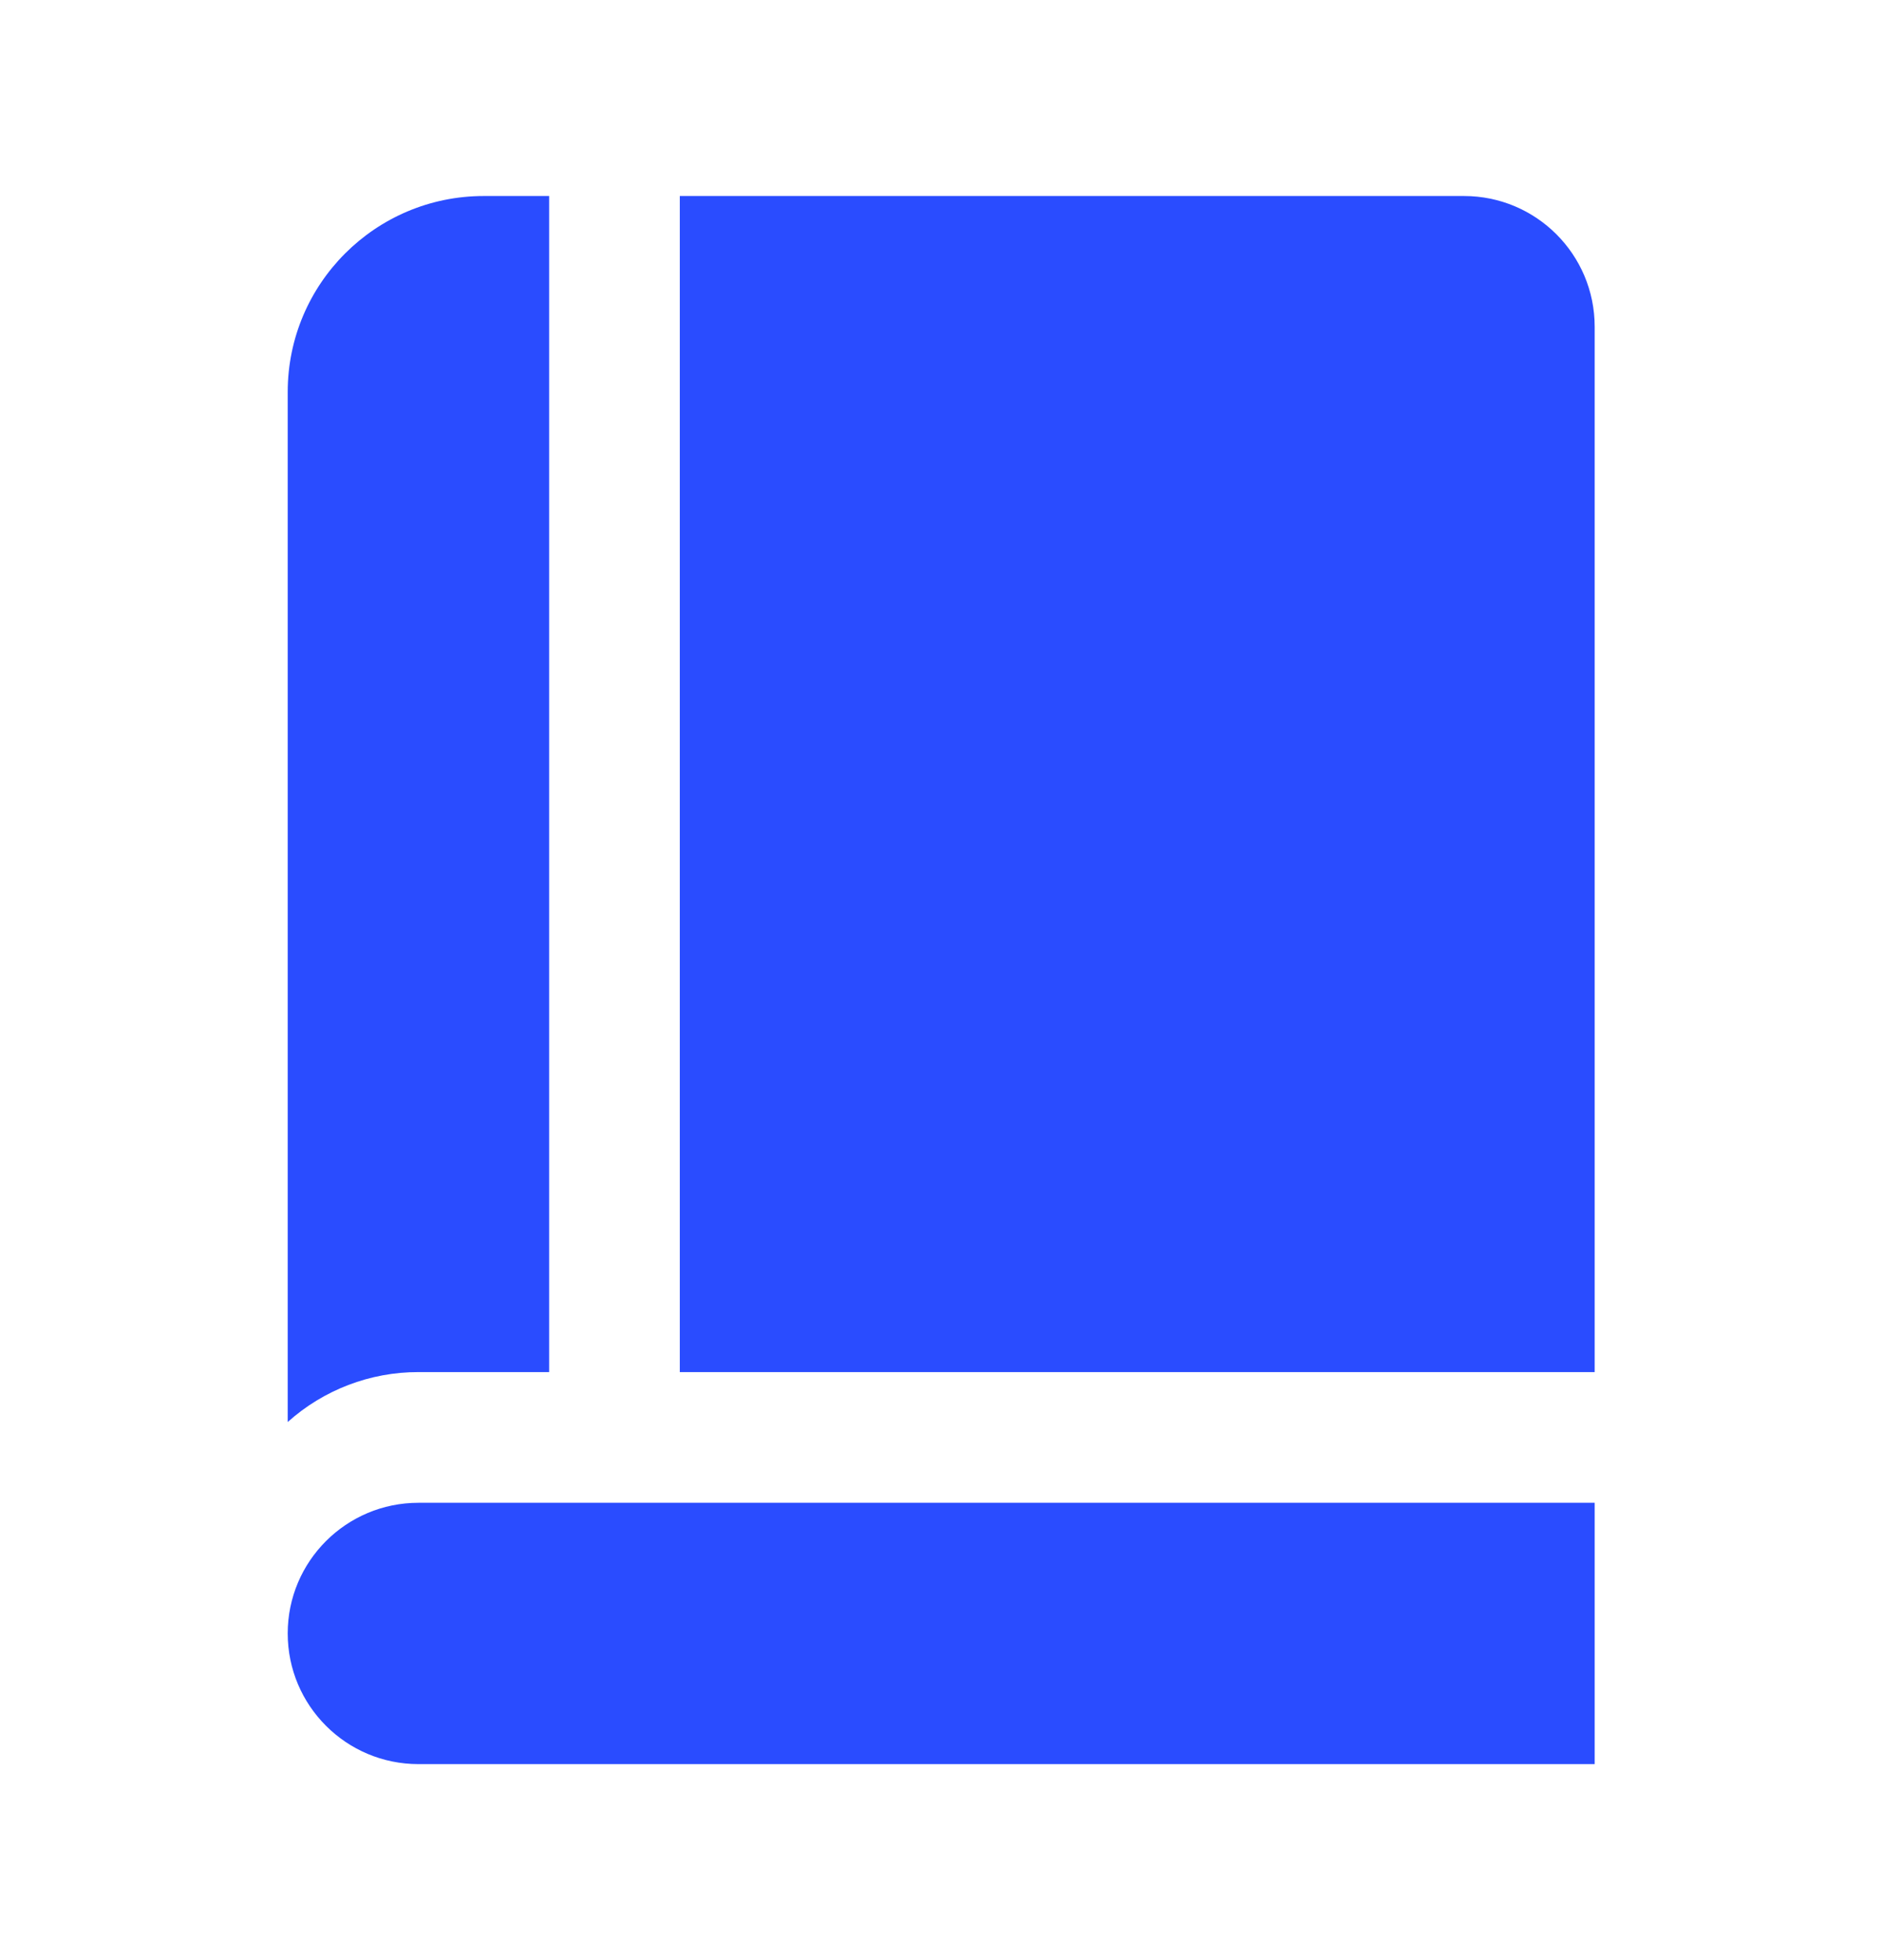
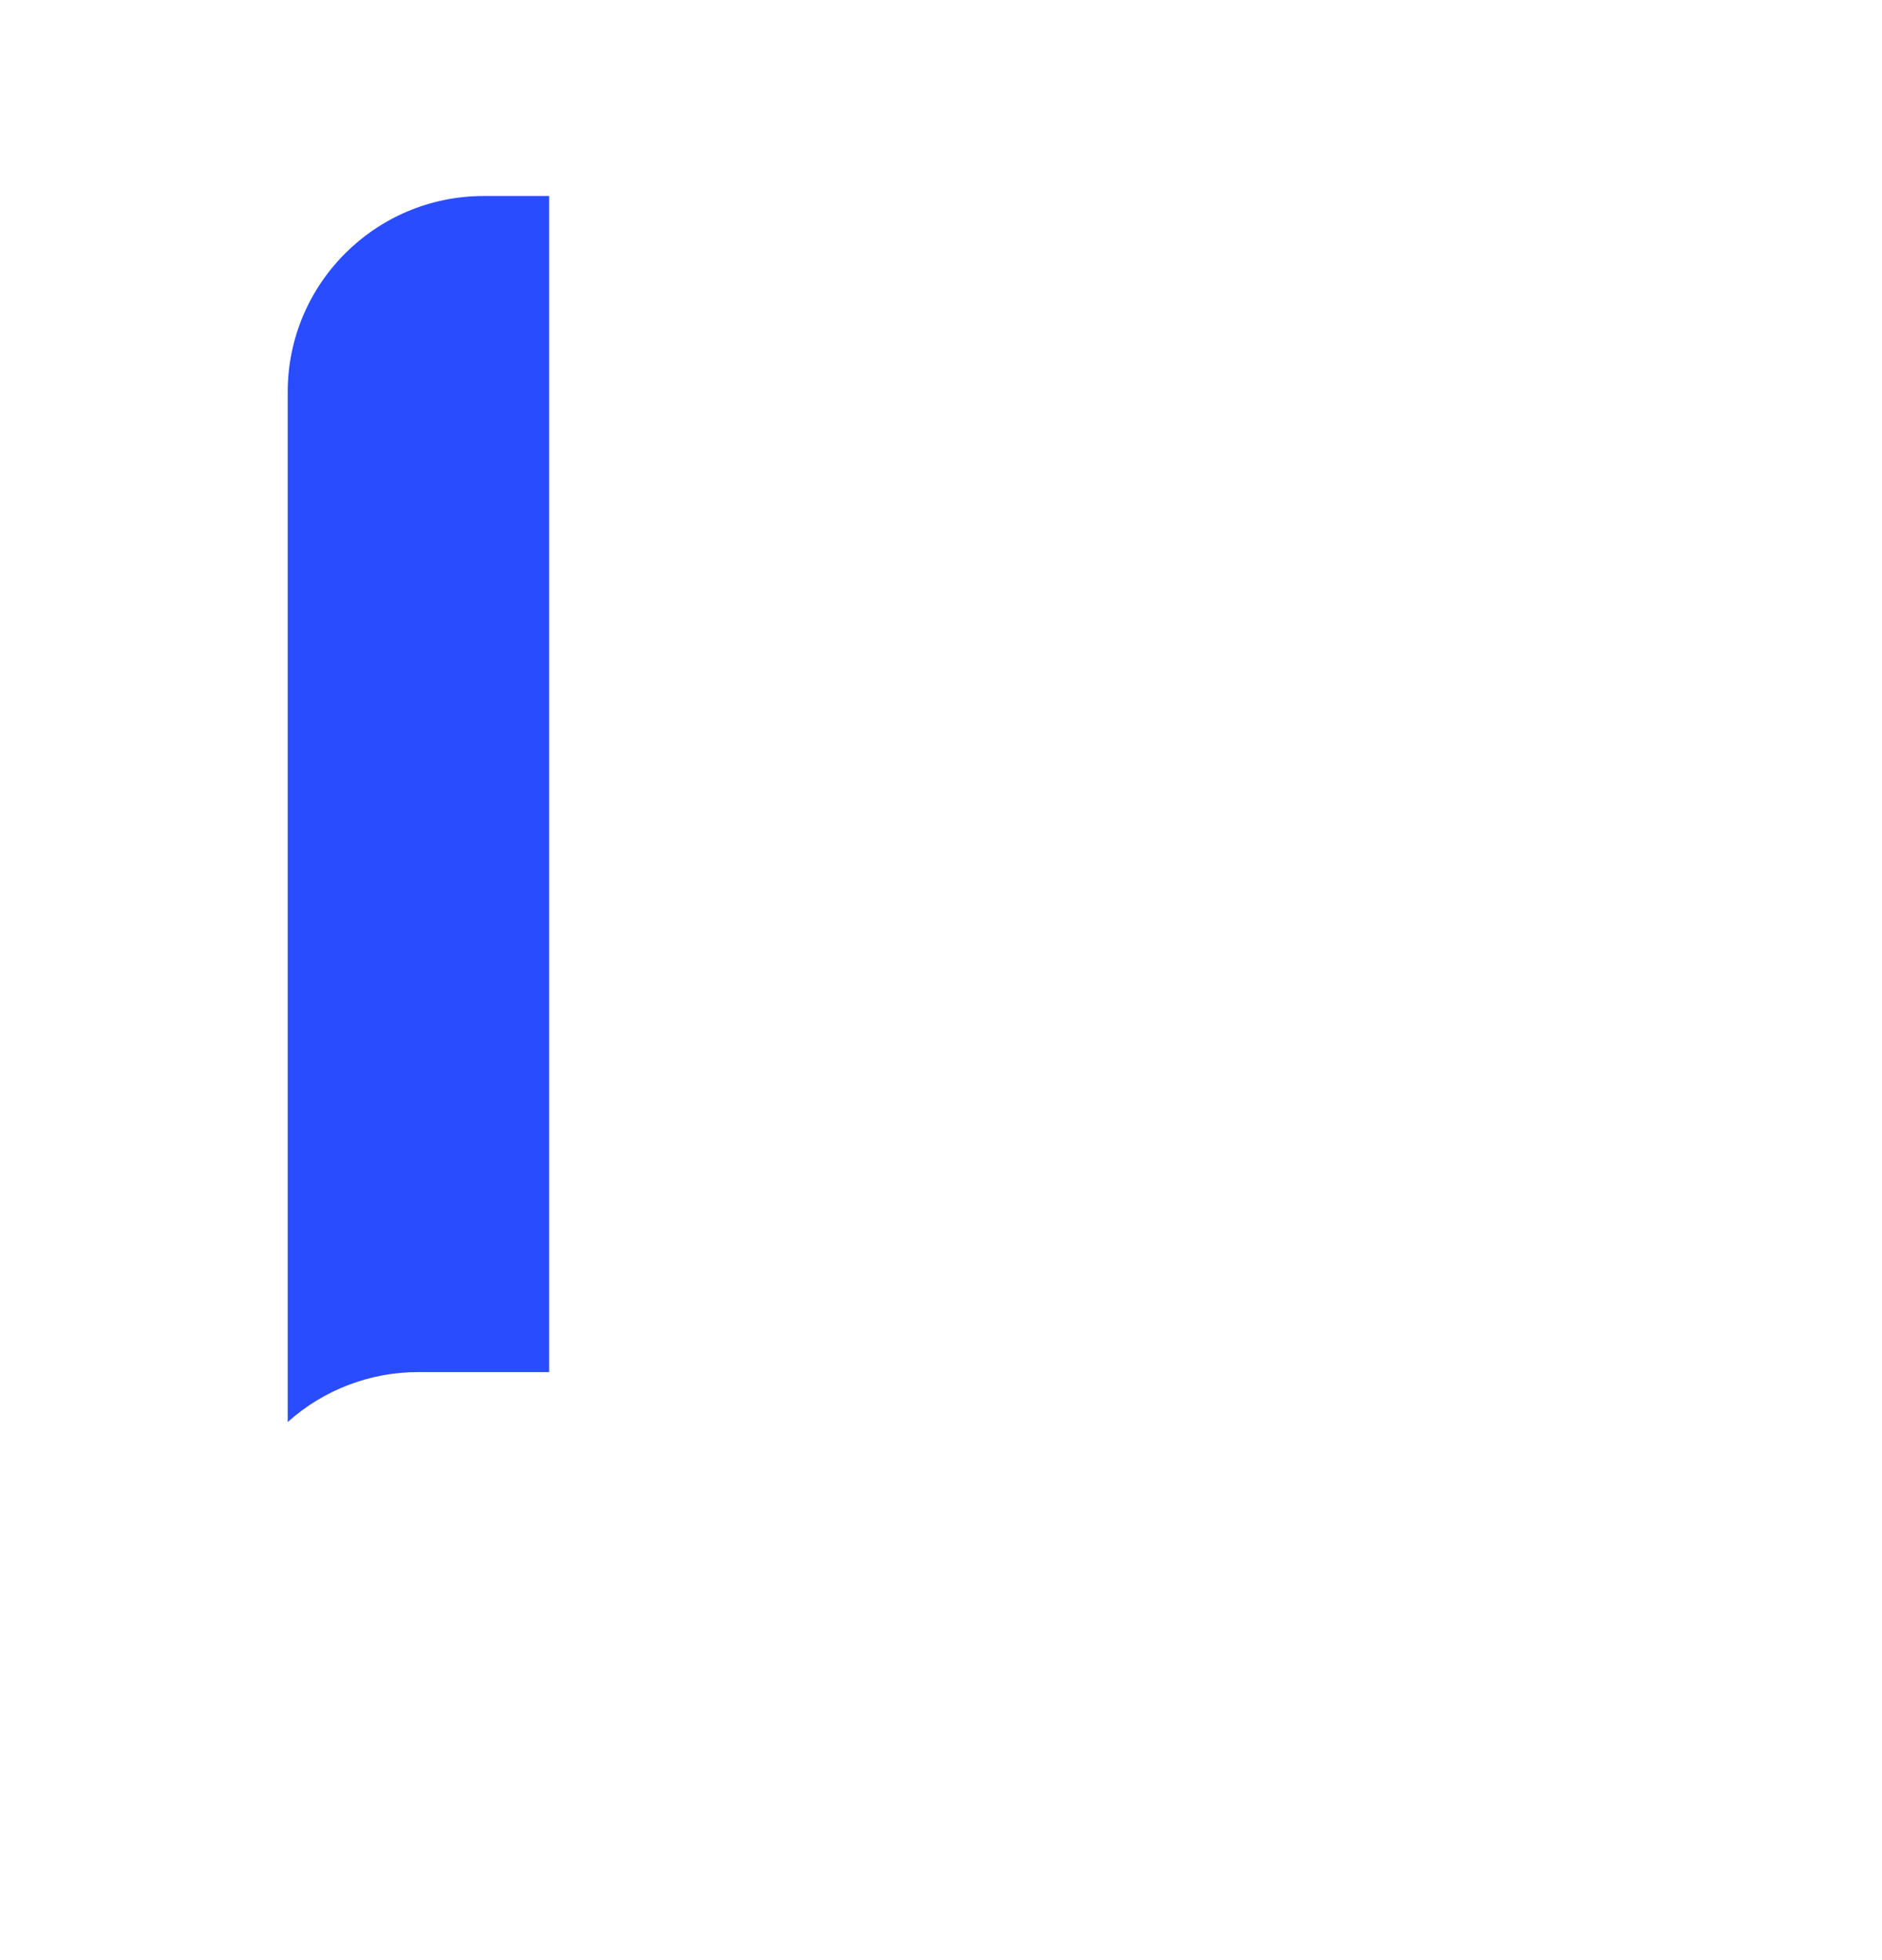
<svg xmlns="http://www.w3.org/2000/svg" width="24" height="25" viewBox="0 0 24 25" fill="none">
  <g clip-path="url(#clip0_11982_2949)">
-     <path d="M18.669 2.5H8.669V17.5H20.336V4.167C20.336 3.246 19.59 2.5 18.669 2.5Z" fill="#2A4CFF" />
    <path d="M6.169 2.5C4.789 2.5 3.669 3.619 3.669 5V18.137C4.127 17.726 4.721 17.499 5.336 17.5H7.003V2.5H6.169Z" fill="#2A4CFF" />
-     <path d="M20.336 22.5H5.336C4.416 22.5 3.669 21.754 3.669 20.833C3.669 19.913 4.416 19.167 5.336 19.167H20.336V22.5Z" fill="#2A4CFF" />
  </g>
  <defs>
    <clipPath id="clip0_11982_2949">
      <rect width="20" height="20" fill="white" transform="translate(2.003 2.5)" />
    </clipPath>
  </defs>
</svg>